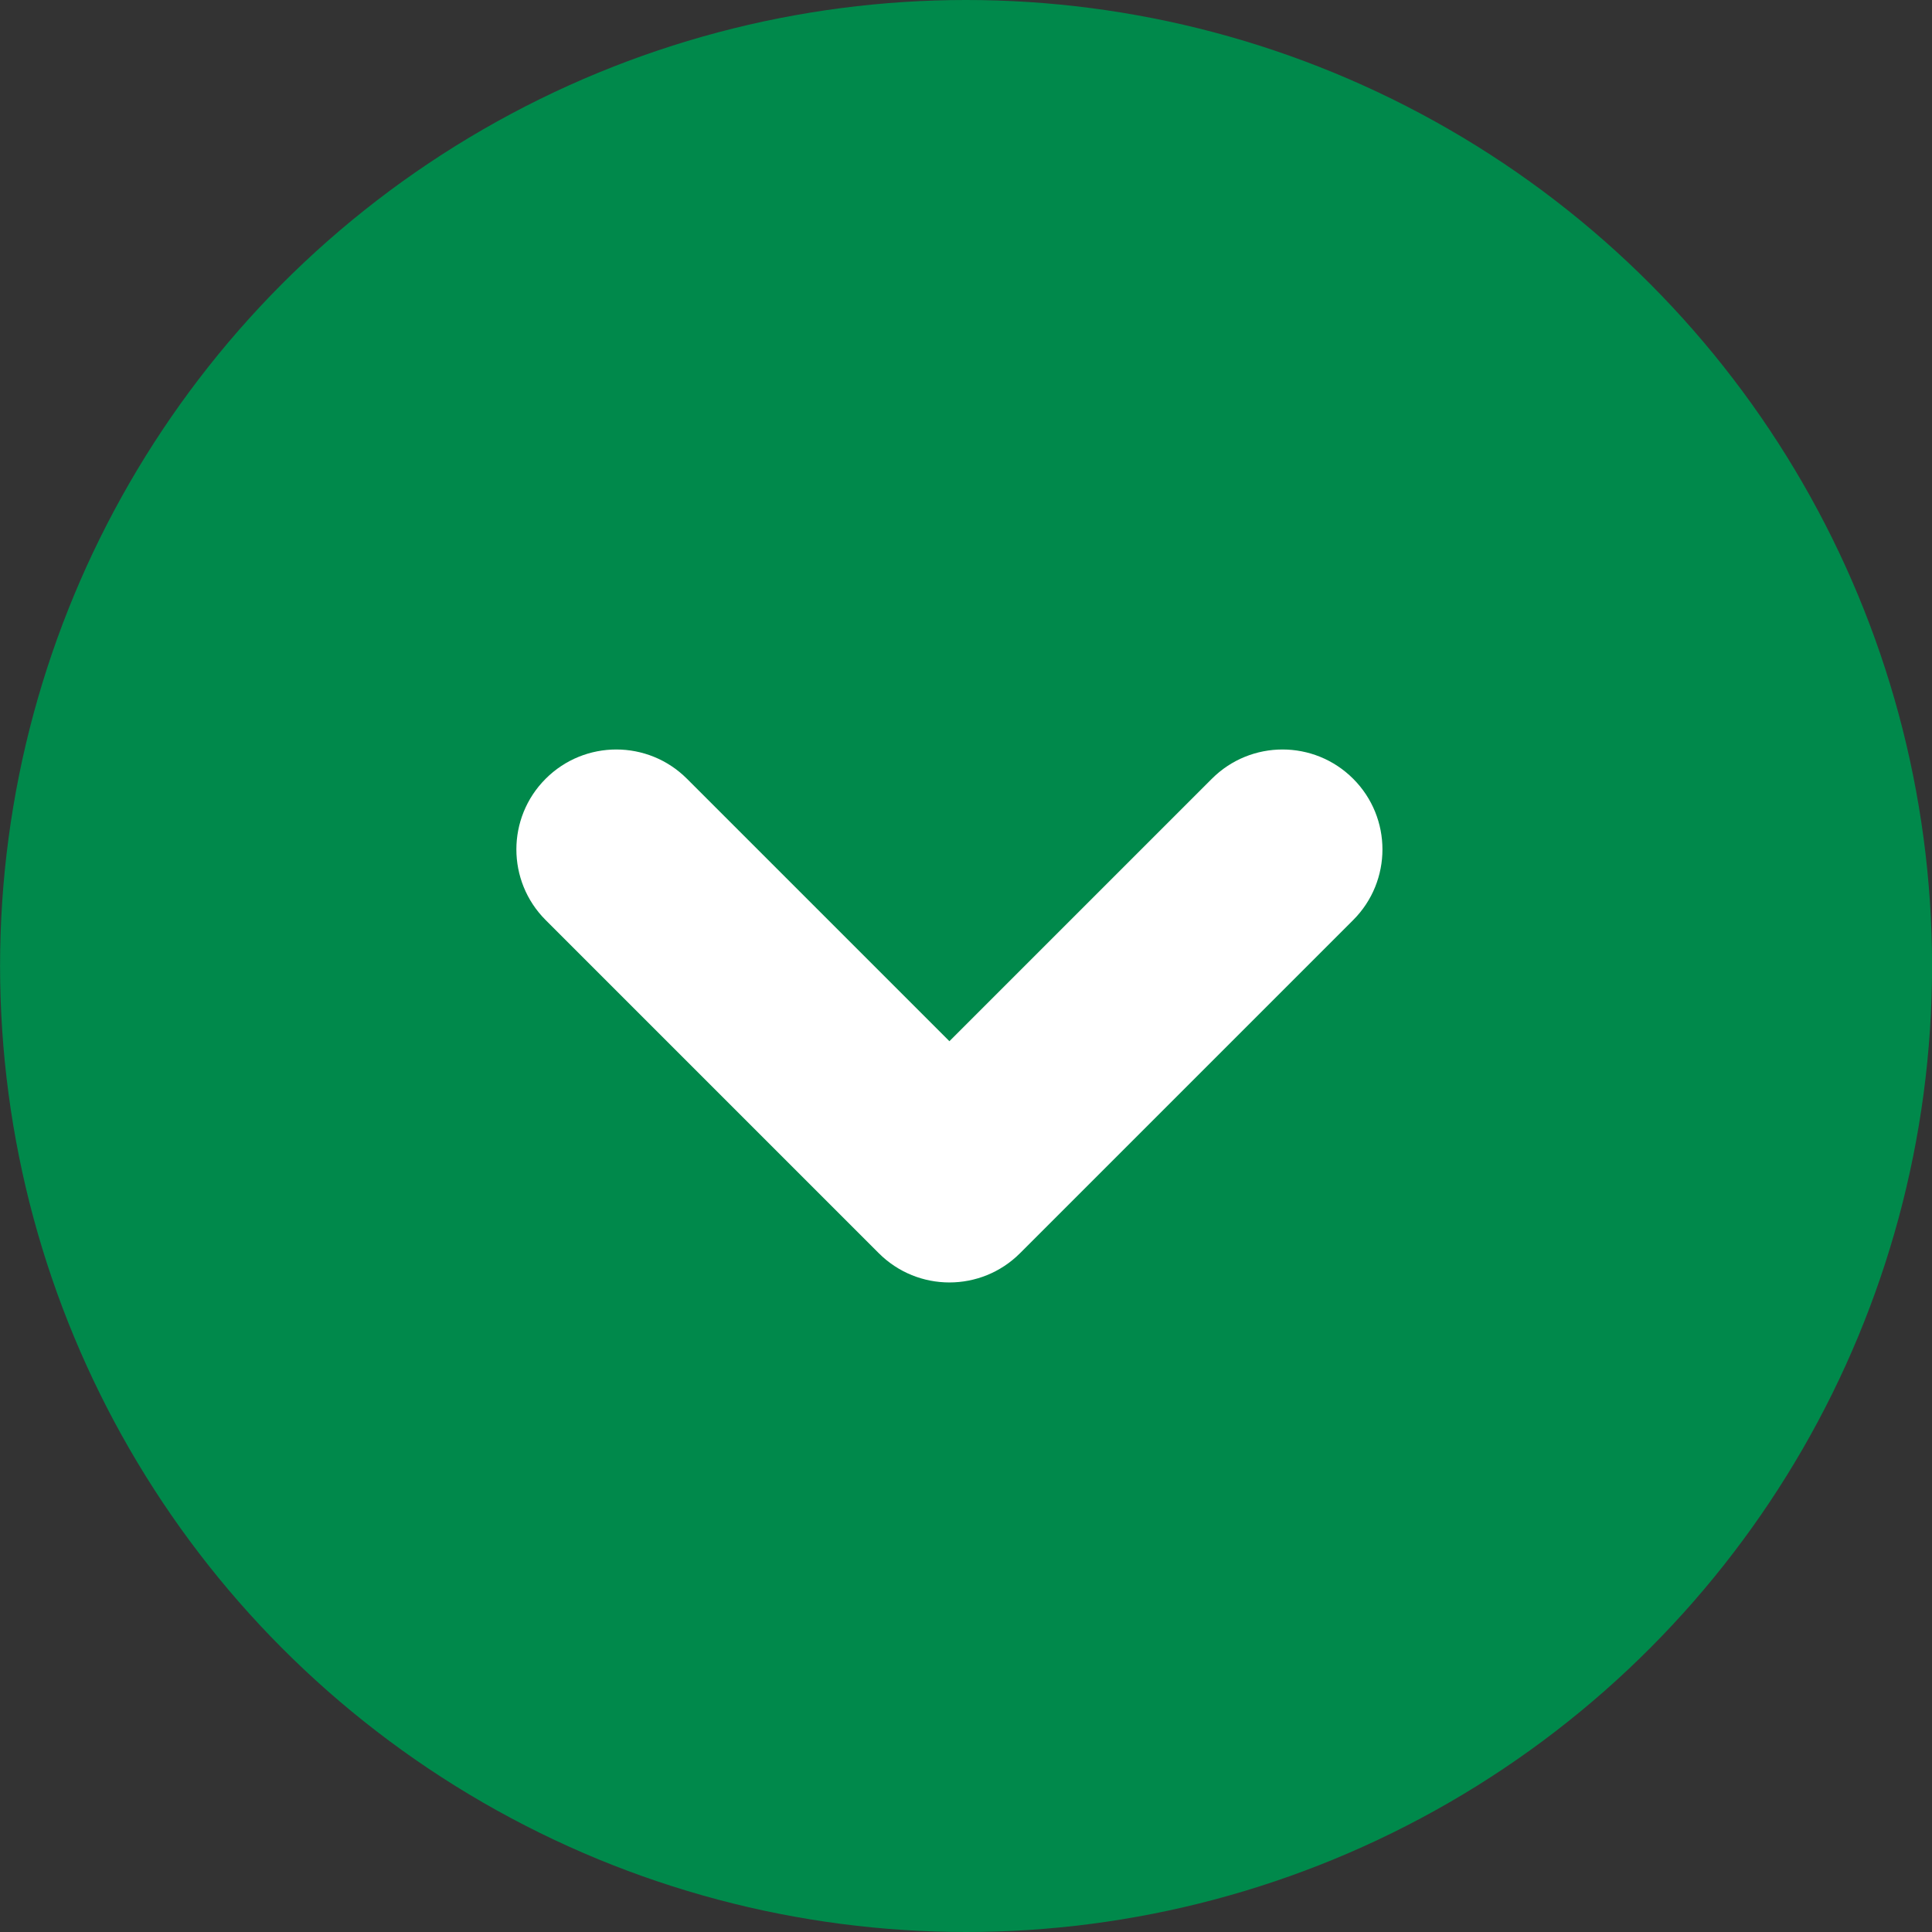
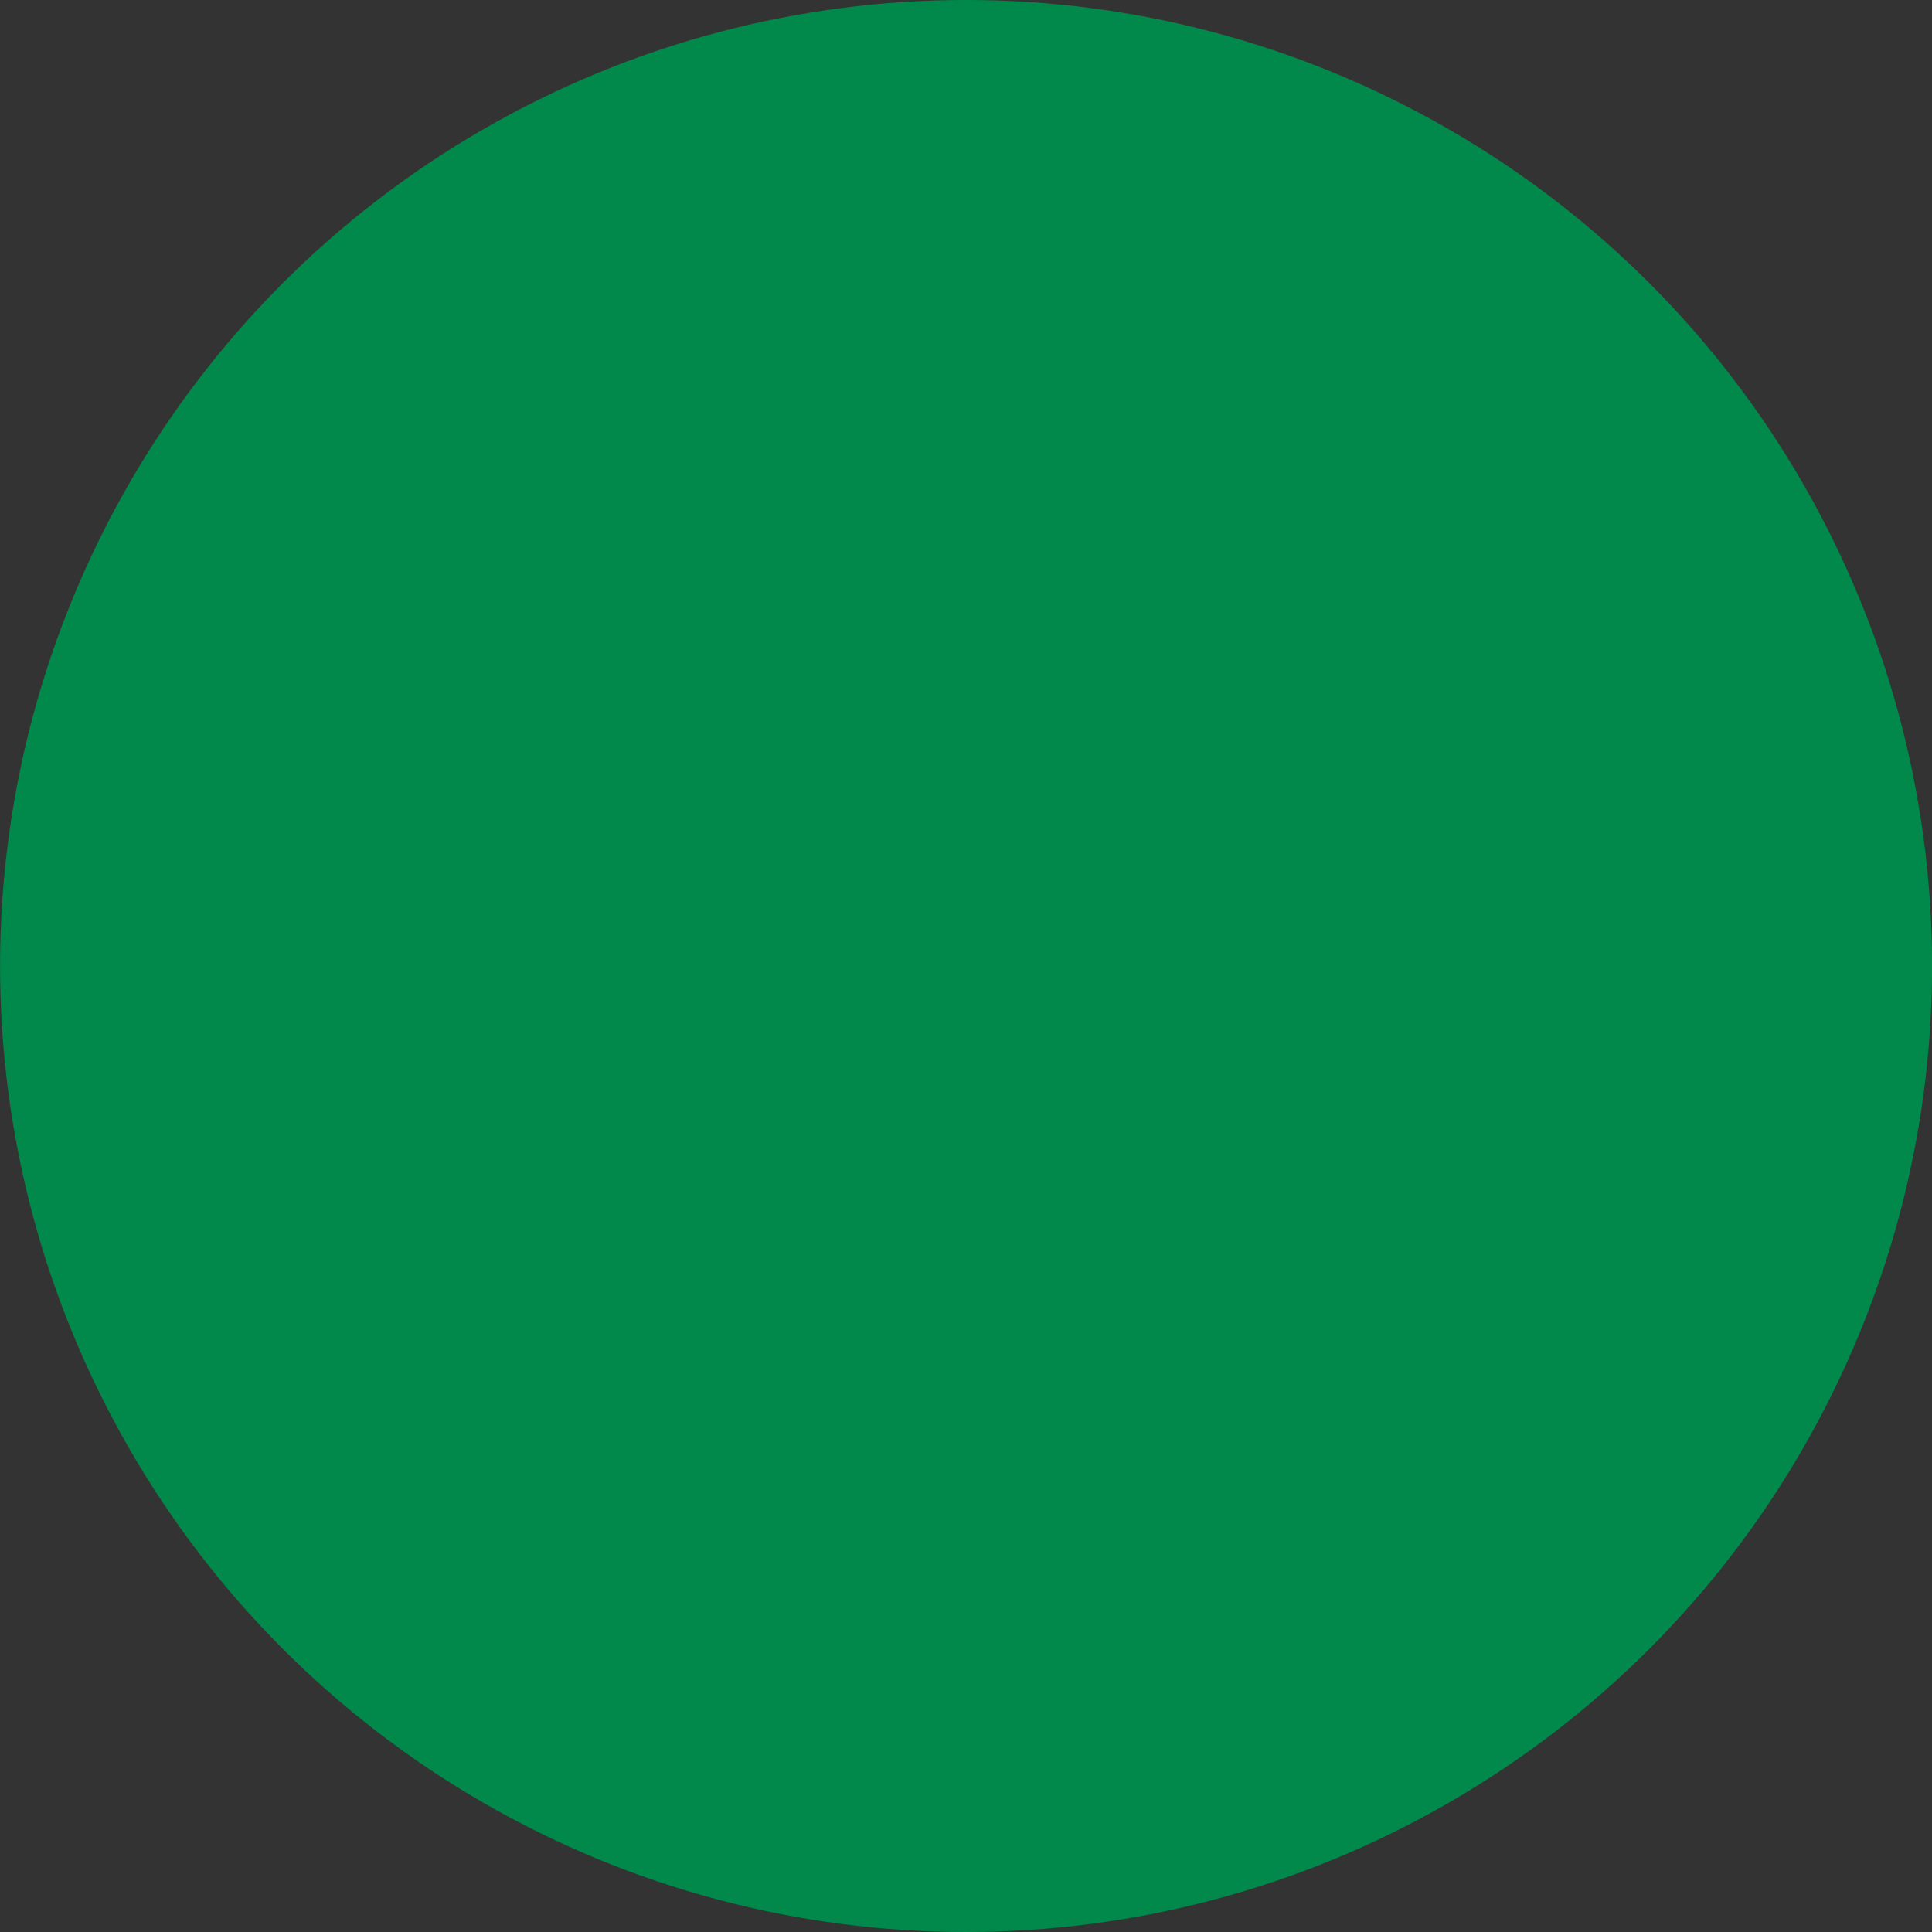
<svg xmlns="http://www.w3.org/2000/svg" id="Layer_1" width="58" height="58" viewBox="0 0 58 58">
  <rect x="0" y="0" width="58" height="58" fill="#333333" stroke="none" />
  <defs>
    <style>.cls-1{fill:#00894b;}.cls-1,.cls-2{stroke-width:0px;}.cls-2{fill:#fff;}</style>
  </defs>
  <g id="Group_78">
    <circle id="Ellipse_22" class="cls-1" cx="29.002" cy="29" r="29" />
-     <path class="cls-2" d="M28.502,38.5c-.768,0-1.535-.293-2.121-.879l-10-10c-1.172-1.171-1.172-3.071,0-4.242,1.172-1.172,3.07-1.172,4.242,0l7.879,7.879,7.879-7.879c1.172-1.172,3.07-1.172,4.242,0,1.172,1.171,1.172,3.071,0,4.242l-10,10c-.586.586-1.353.879-2.121.879Z" />
  </g>
</svg>